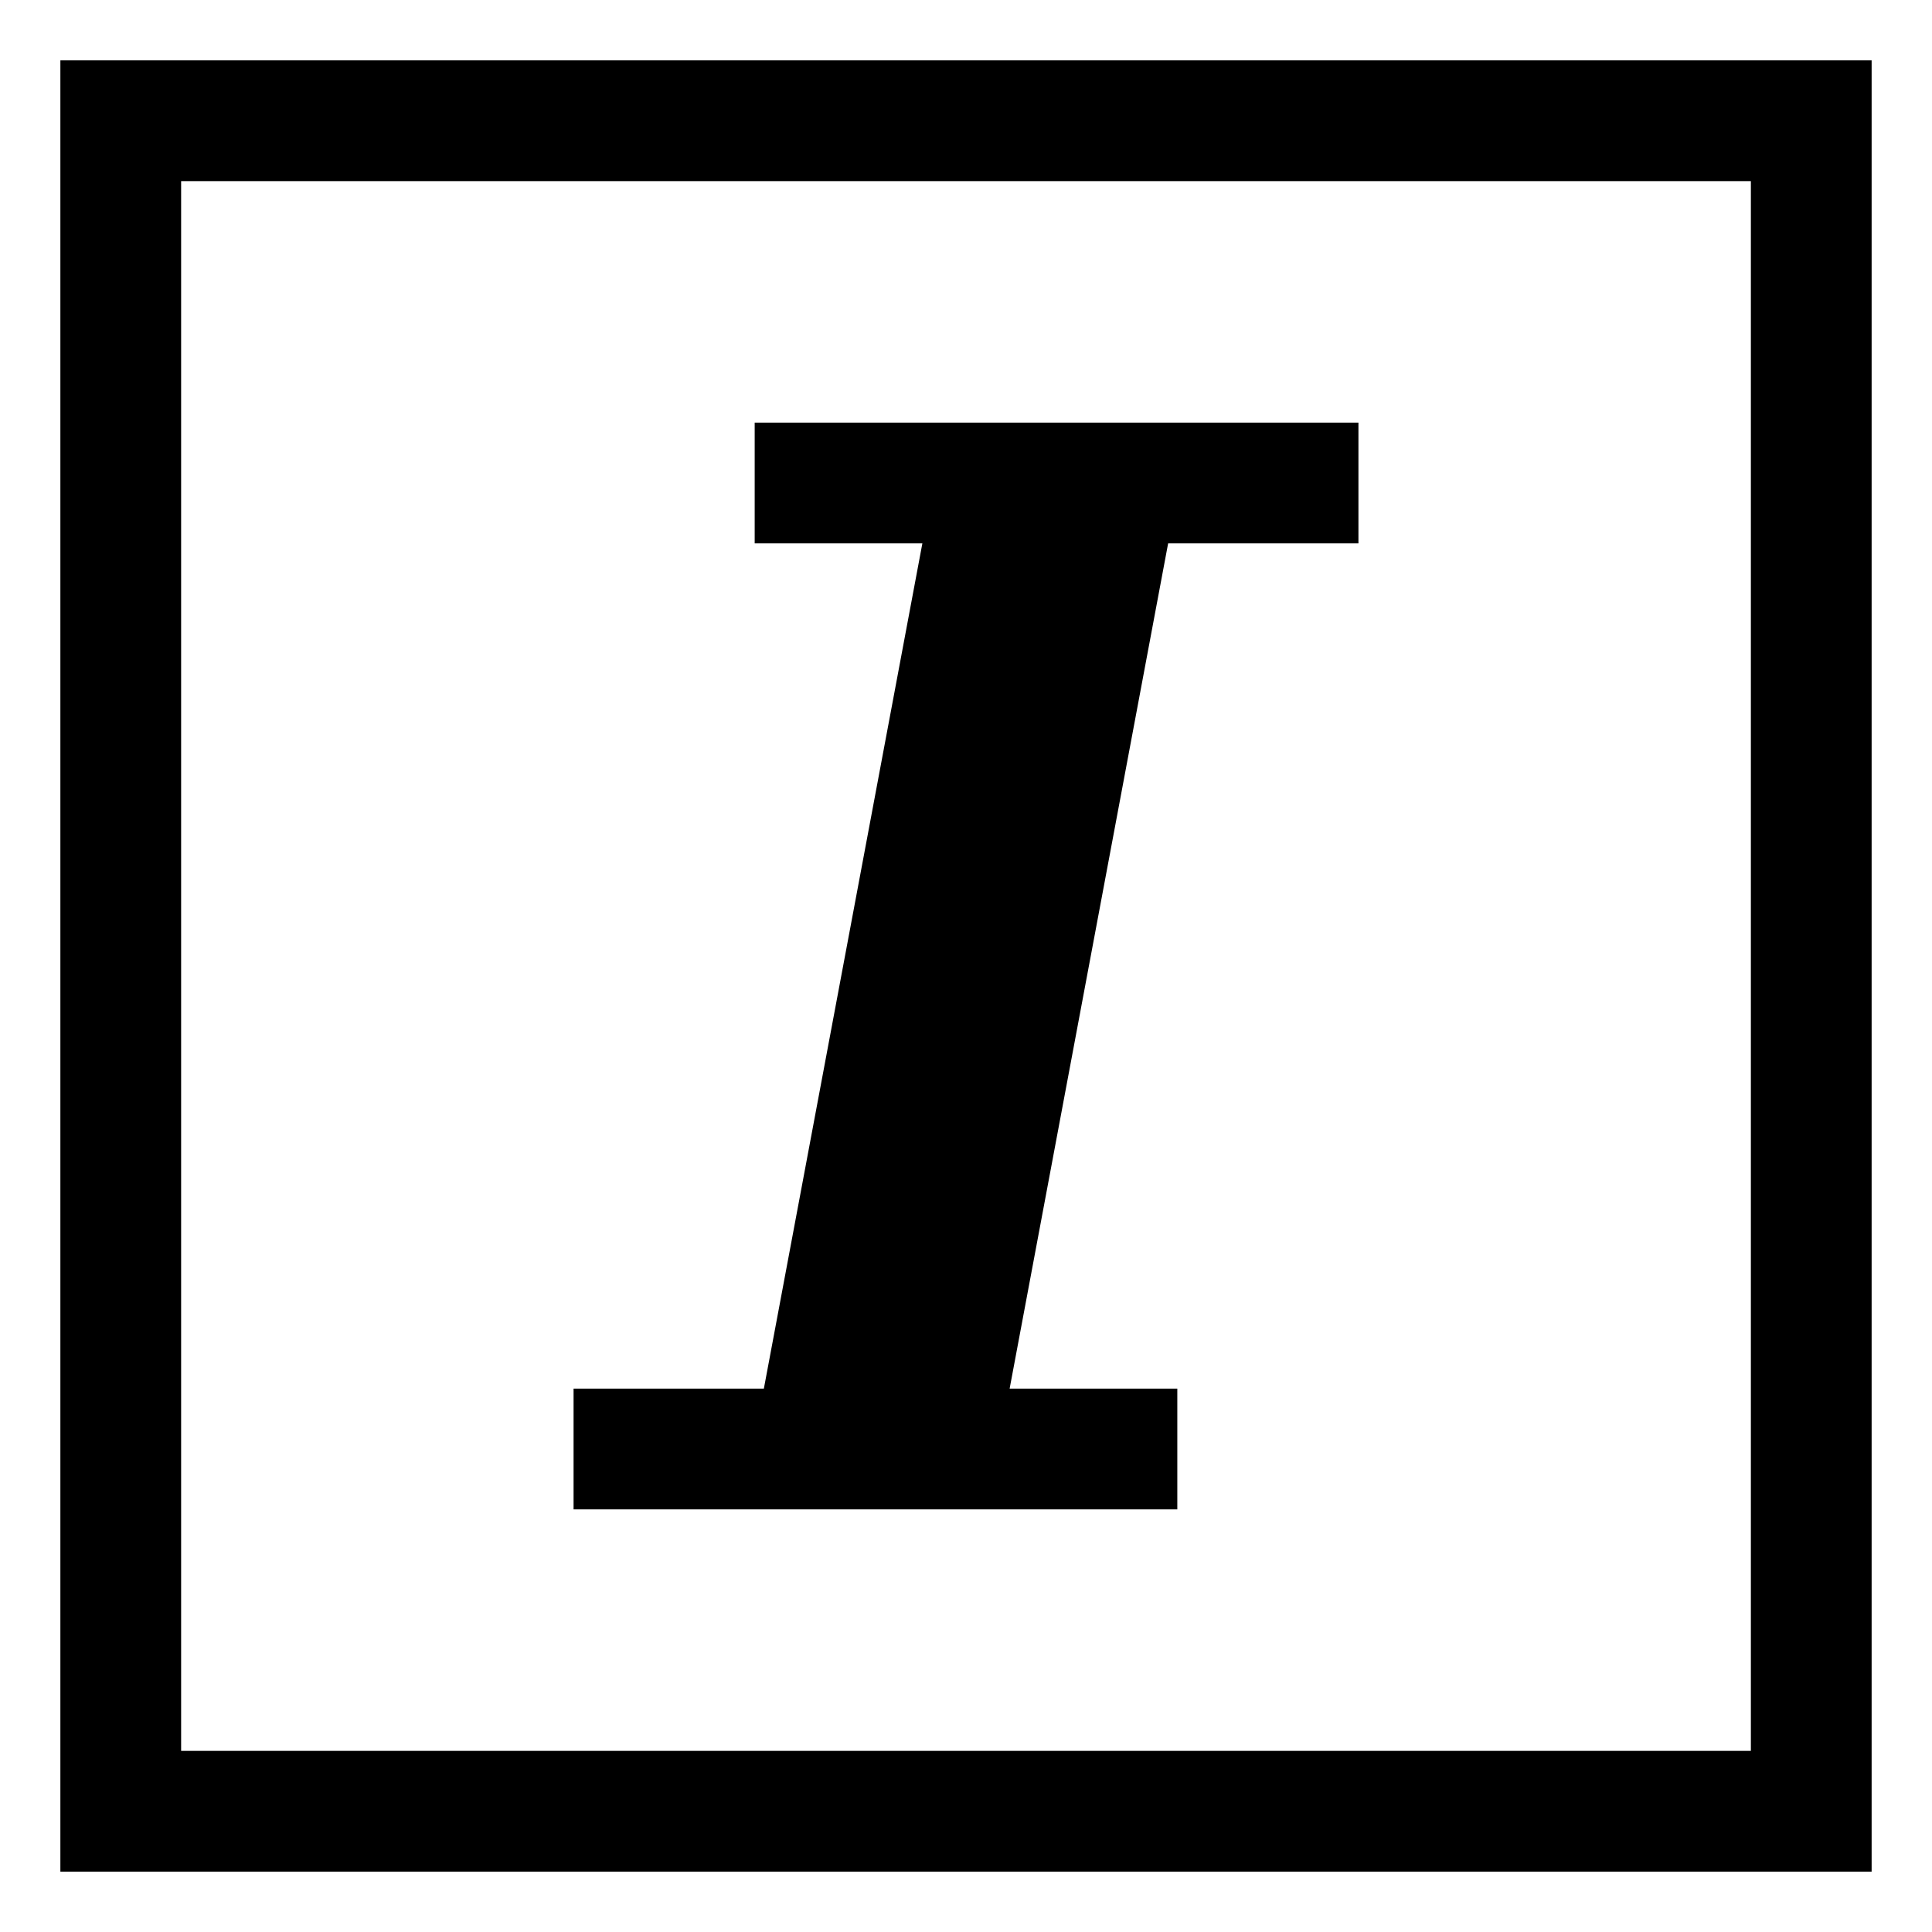
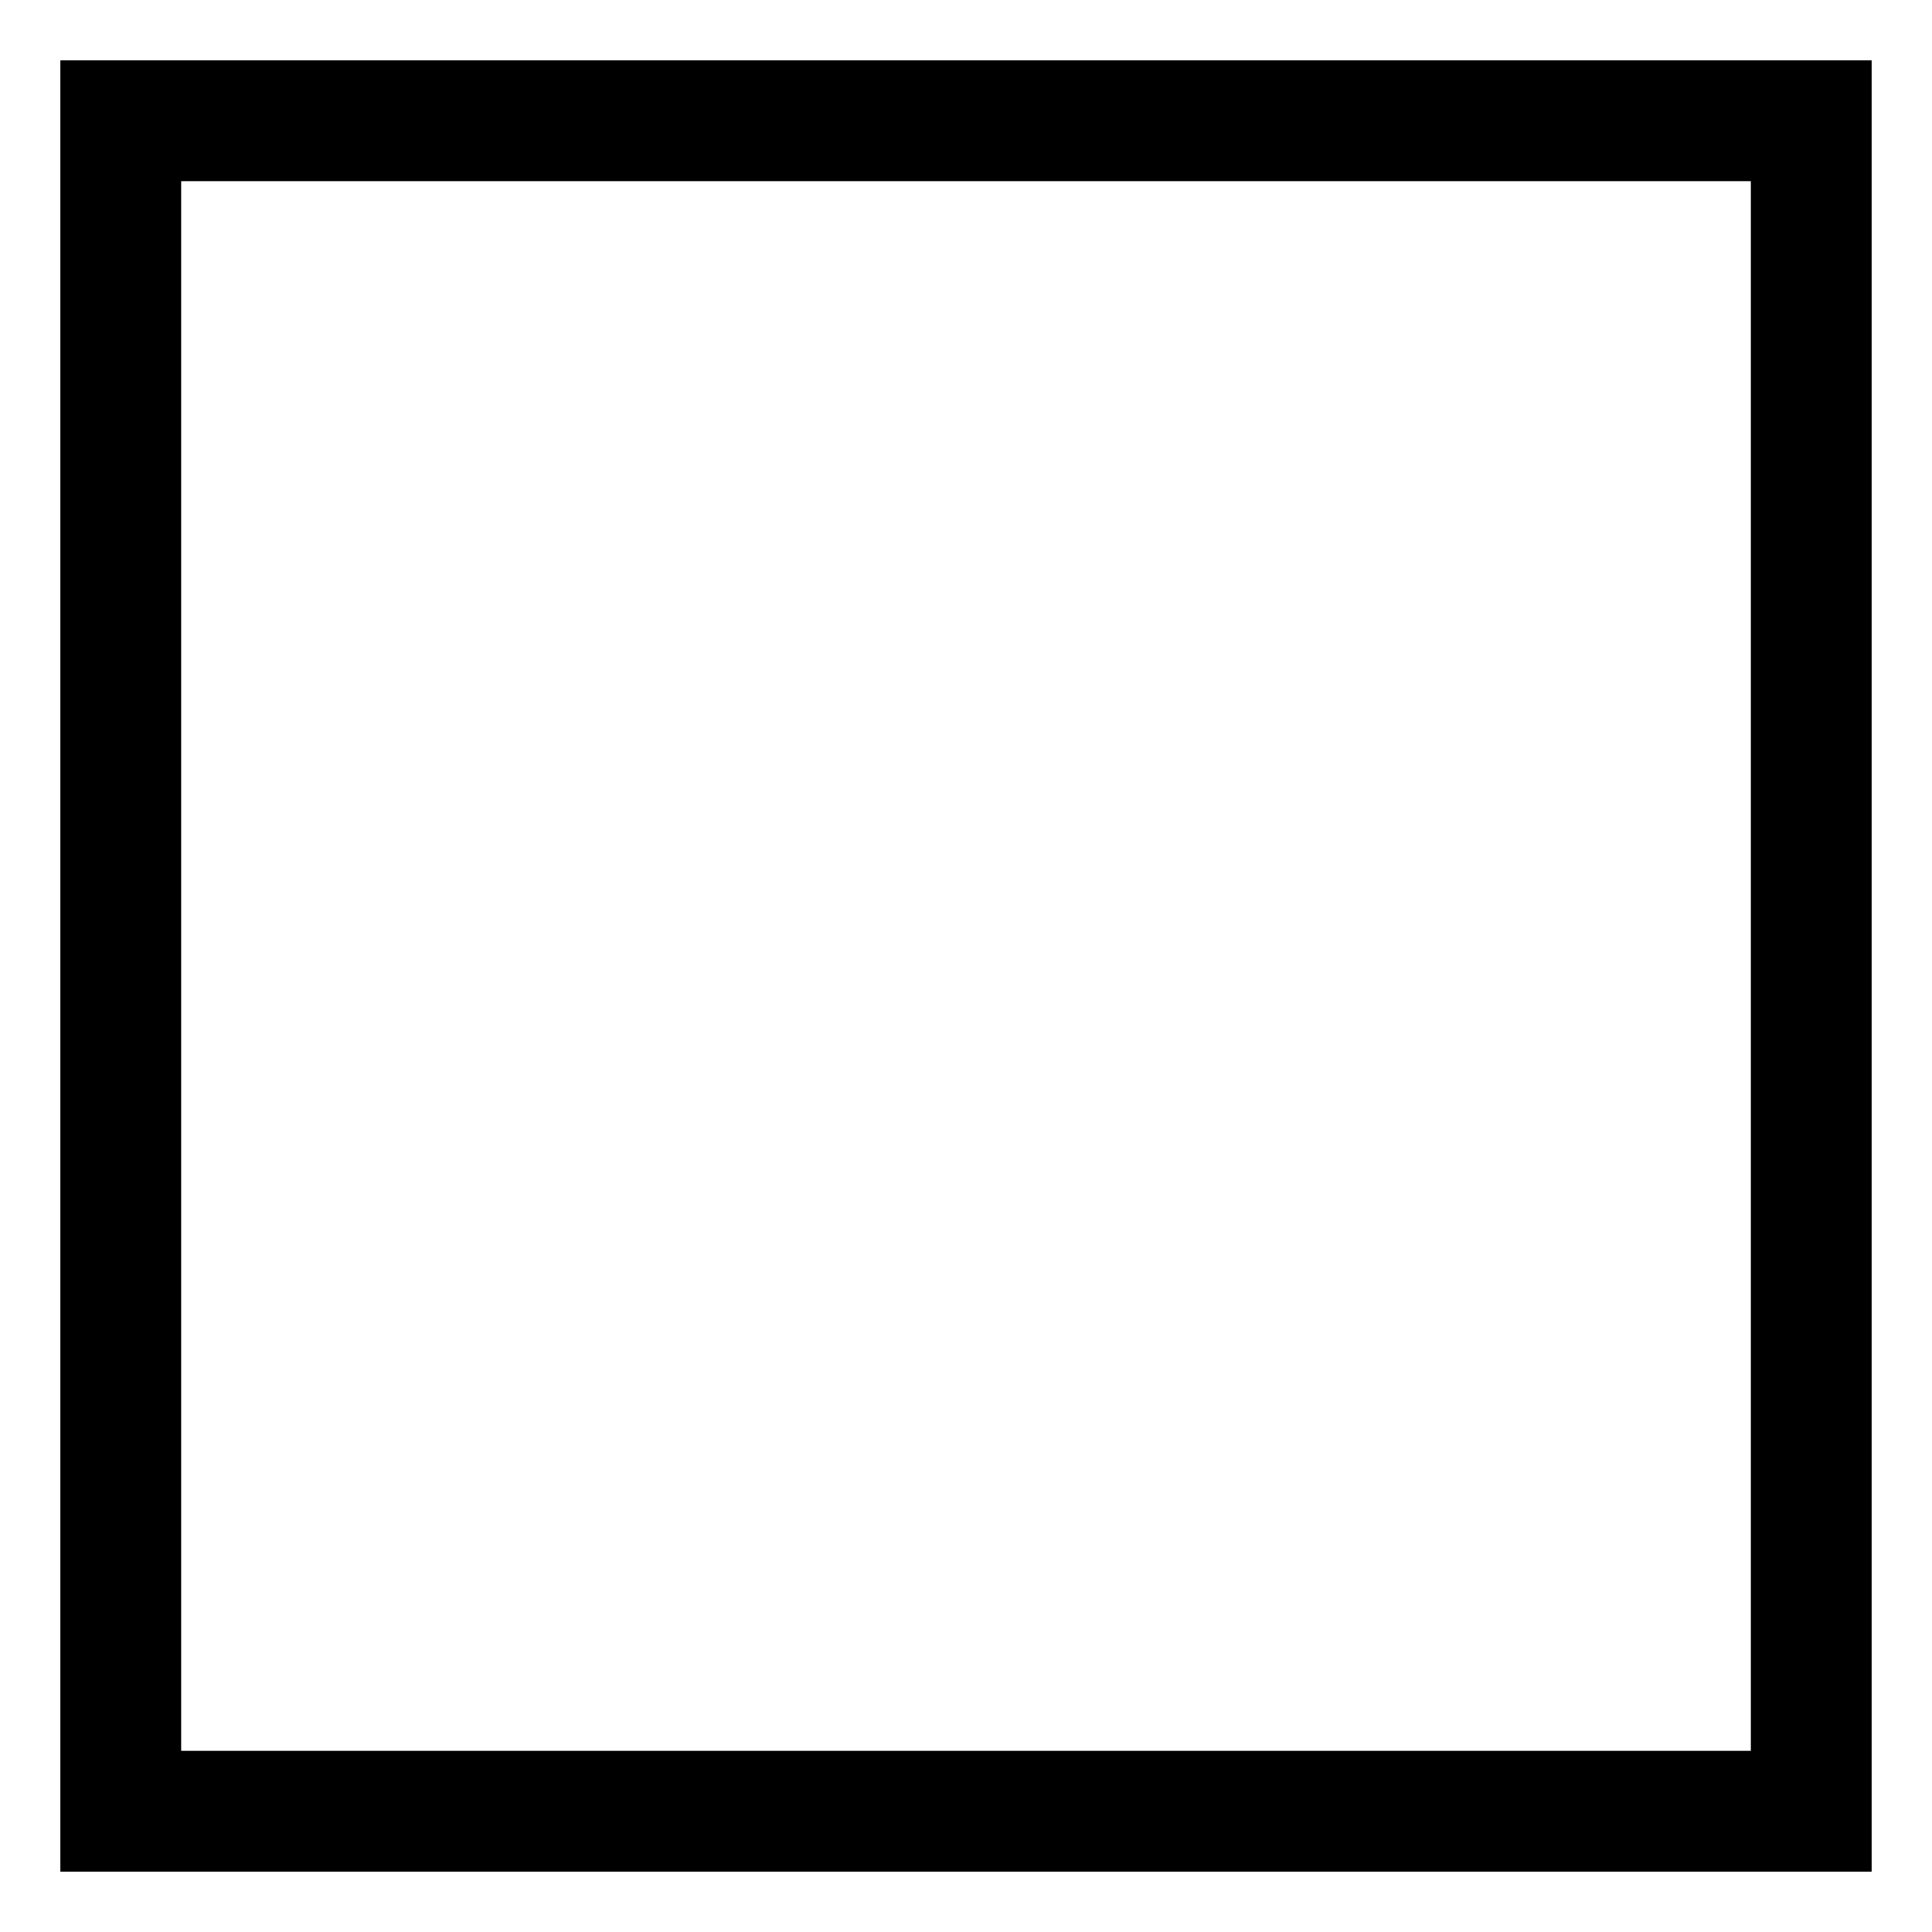
<svg xmlns="http://www.w3.org/2000/svg" version="1.1" width="24" height="24" viewBox="0 0 24 24">
  <title>italic</title>
  <path d="M0.75 0.75v22.5h22.5v-22.5zM21.75 21.75h-19.5v-19.5h19.5z" />
-   <path d="M14.625 17.25h-2.083l1.969-10.5h2.364v-1.5h-7.5v1.5h2.083l-1.969 10.5h-2.364v1.5h7.5v-1.5z" />
</svg>